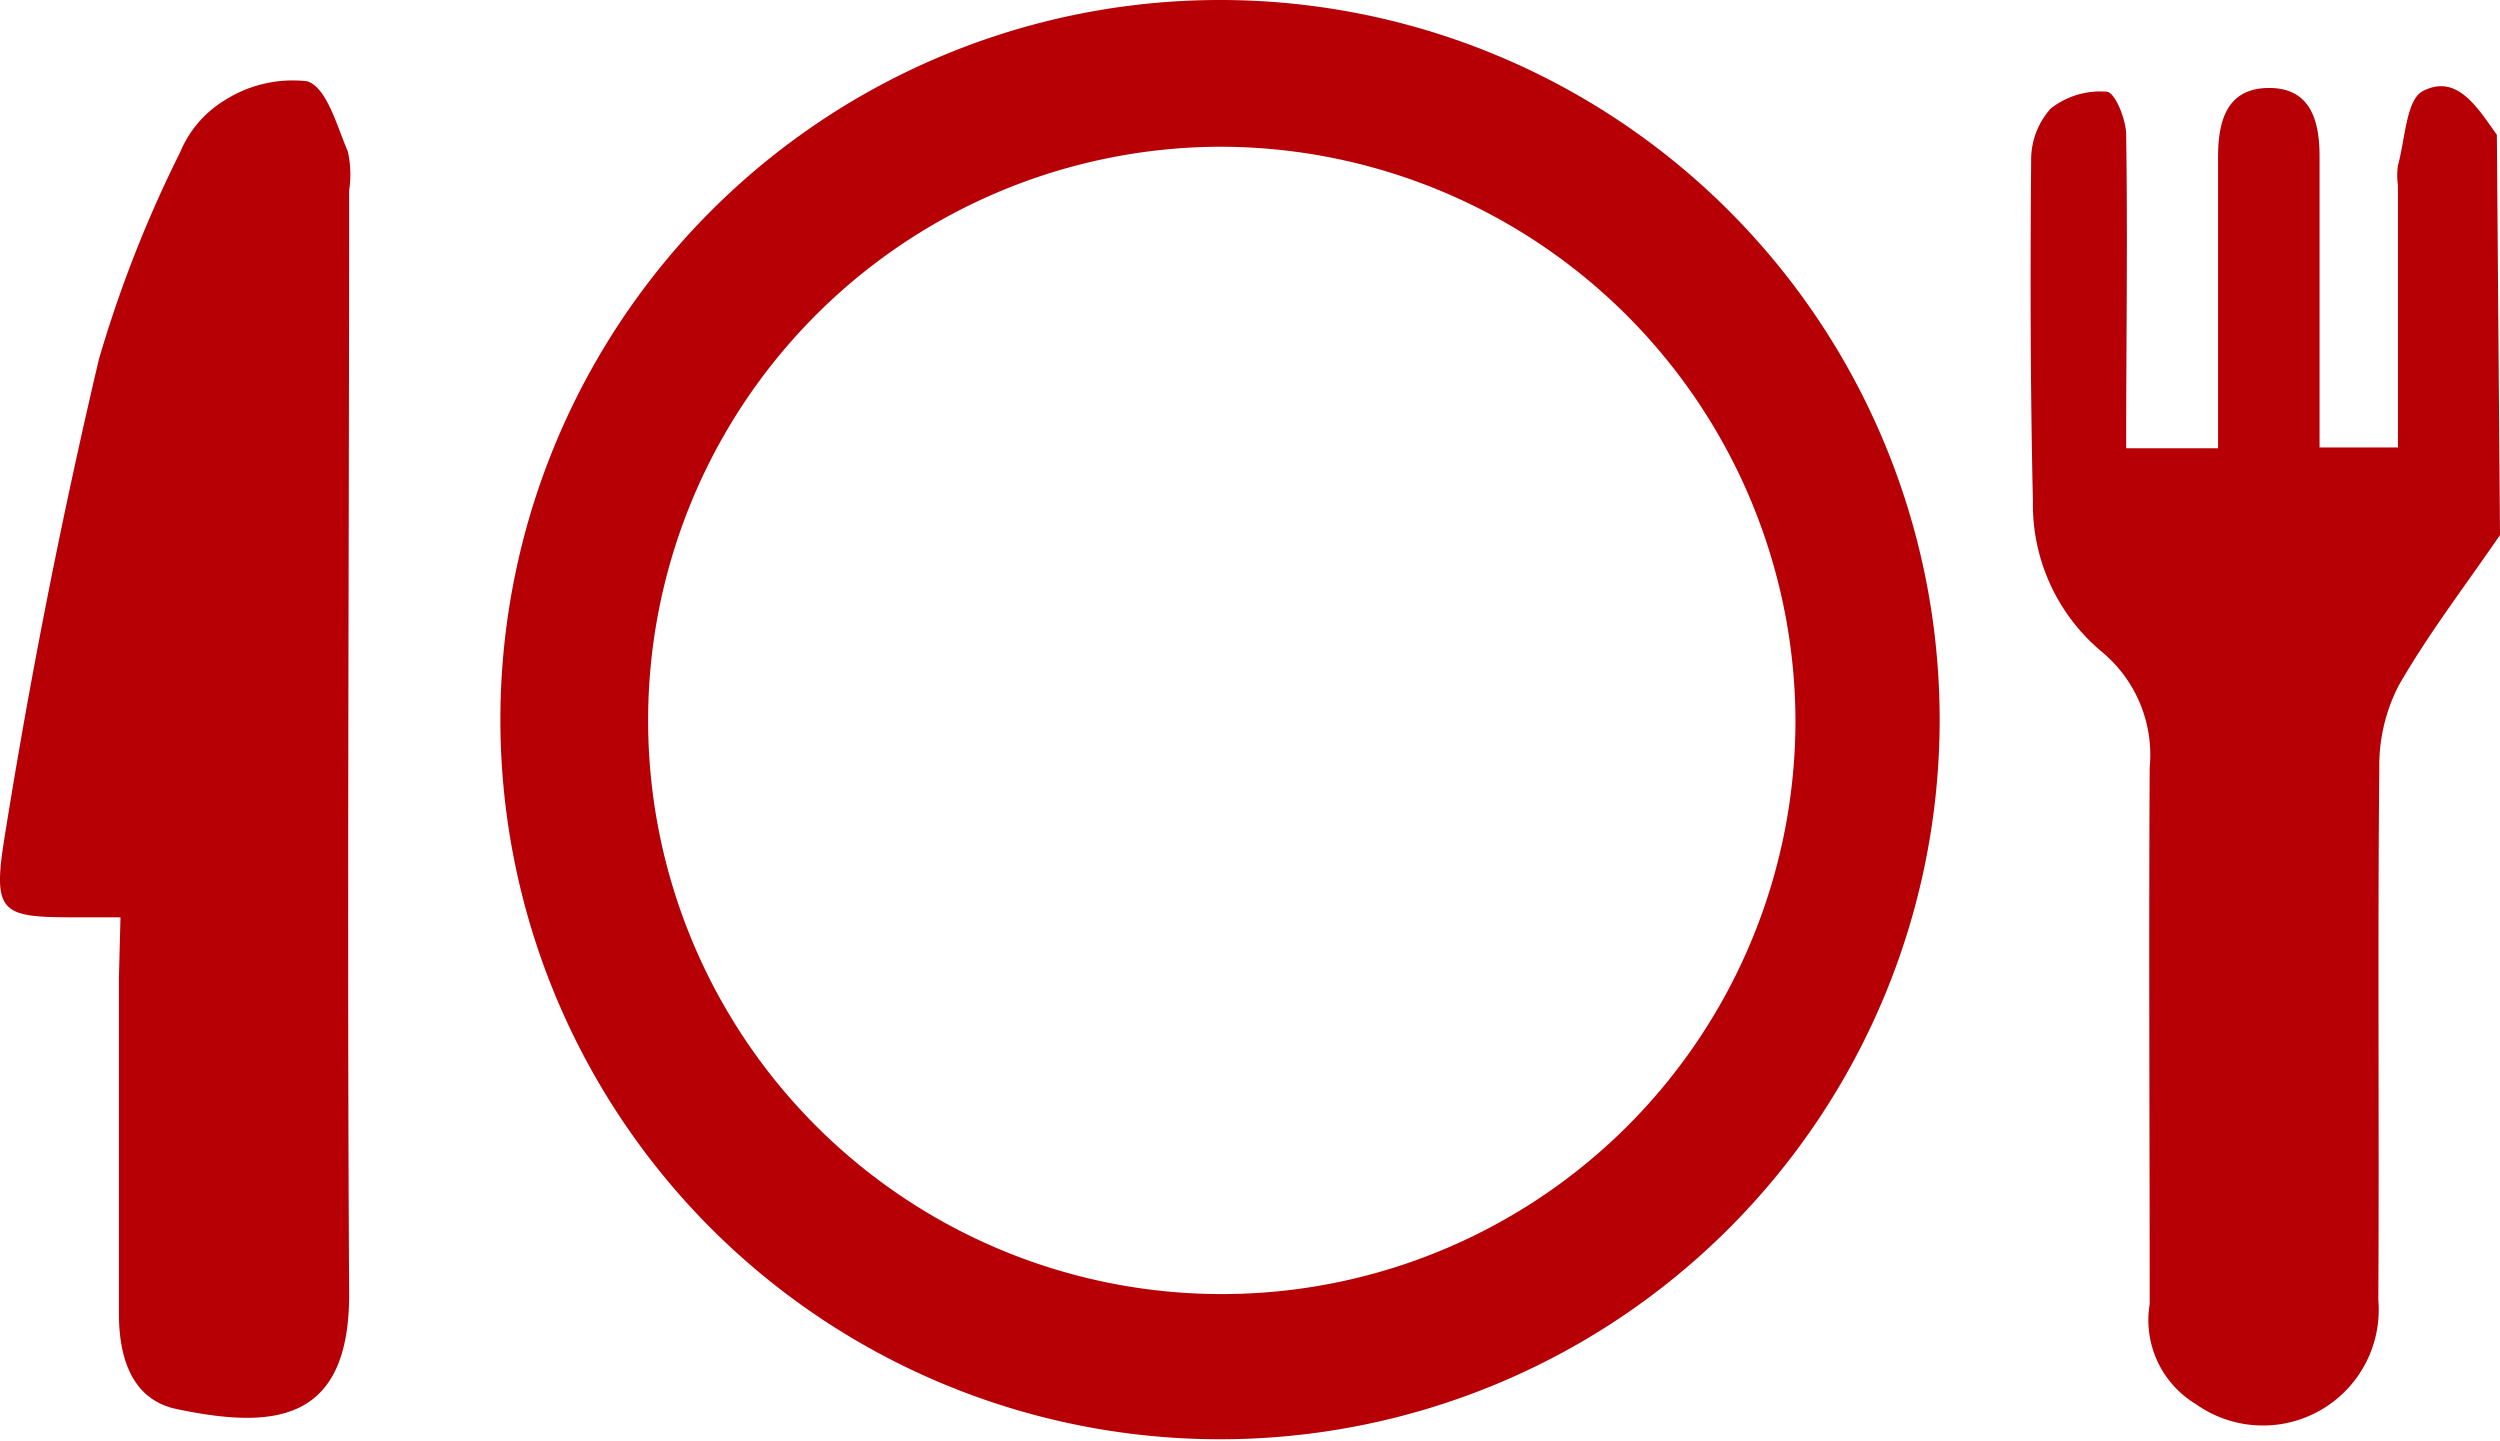
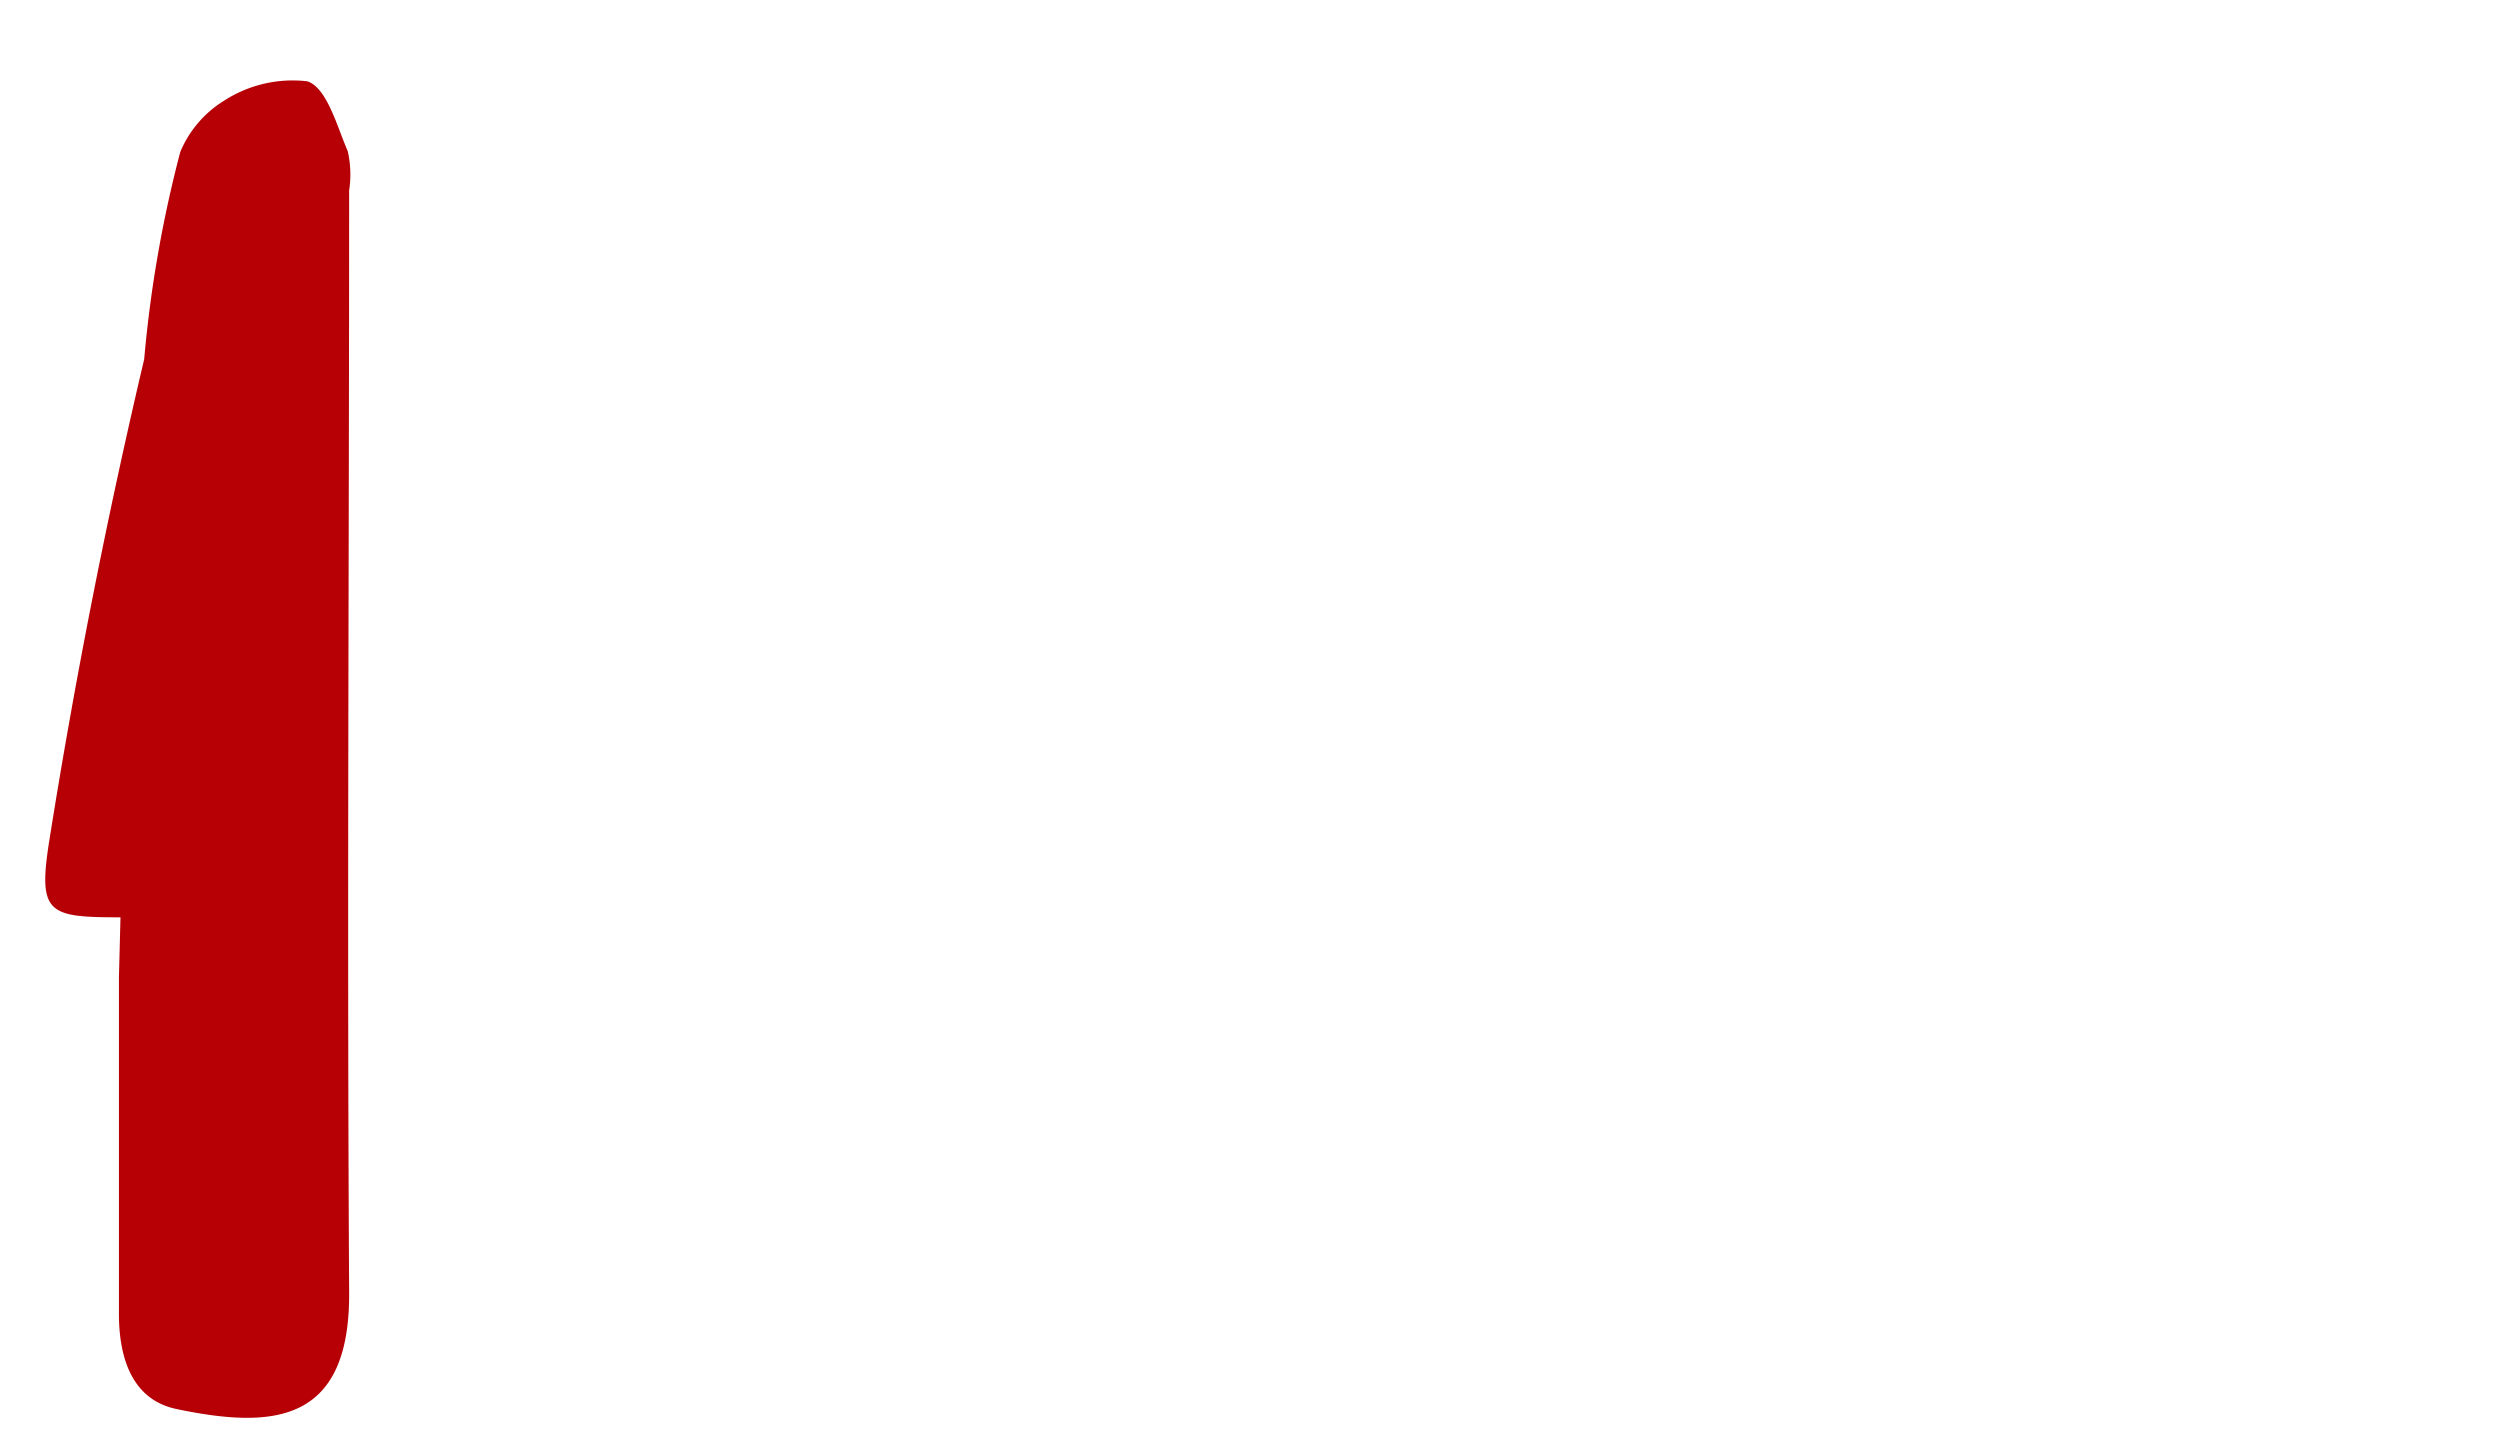
<svg xmlns="http://www.w3.org/2000/svg" viewBox="0 0 12.76 7.354">
  <defs>
    <style>.cls-1{fill:#b60005;}</style>
  </defs>
  <g id="Layer_2" data-name="Layer 2">
    <g id="画像URL">
-       <path class="cls-1" d="M12.76,2.731c-.174.254-.363.5-.516.766a.892.892,0,0,0-.1.425c-.009.9,0,1.808-.005,2.713a.591.591,0,0,1-.932.531.5.5,0,0,1-.235-.51c0-.912-.005-1.825,0-2.738a.683.683,0,0,0-.244-.591.978.978,0,0,1-.352-.767c-.013-.581-.014-1.162-.009-1.742a.39.39,0,0,1,.1-.264.41.41,0,0,1,.285-.086c.042,0,.1.142.1.22.008.529,0,1.059,0,1.6h.469V1.276c0-.157,0-.315,0-.473,0-.18.041-.352.257-.354s.261.168.261.349c0,.407,0,.814,0,1.22v.266h.4V.945a.362.362,0,0,1,0-.1c.037-.133.042-.336.127-.38.177-.092.282.09.378.223Z" />
-       <path class="cls-1" d="M9.9,3.68A3.673,3.673,0,1,1,6.231,0,3.673,3.673,0,0,1,9.9,3.68ZM6.217.749A2.928,2.928,0,1,0,9.164,3.665,2.939,2.939,0,0,0,6.217.749Z" />
-       <path class="cls-1" d="M.615,4.682H.384c-.37,0-.423-.017-.363-.394.131-.824.293-1.644.484-2.455A6.332,6.332,0,0,1,.92.776.559.559,0,0,1,1.142.515a.644.644,0,0,1,.427-.1c.1.034.15.227.206.357a.536.536,0,0,1,.007.2c0,1.873-.011,3.747,0,5.621.006.676-.392.7-.875.6-.234-.046-.3-.263-.3-.488,0-.572,0-1.144,0-1.716Z" />
+       <path class="cls-1" d="M.615,4.682c-.37,0-.423-.017-.363-.394.131-.824.293-1.644.484-2.455A6.332,6.332,0,0,1,.92.776.559.559,0,0,1,1.142.515a.644.644,0,0,1,.427-.1c.1.034.15.227.206.357a.536.536,0,0,1,.007.2c0,1.873-.011,3.747,0,5.621.006.676-.392.7-.875.6-.234-.046-.3-.263-.3-.488,0-.572,0-1.144,0-1.716Z" />
    </g>
  </g>
</svg>